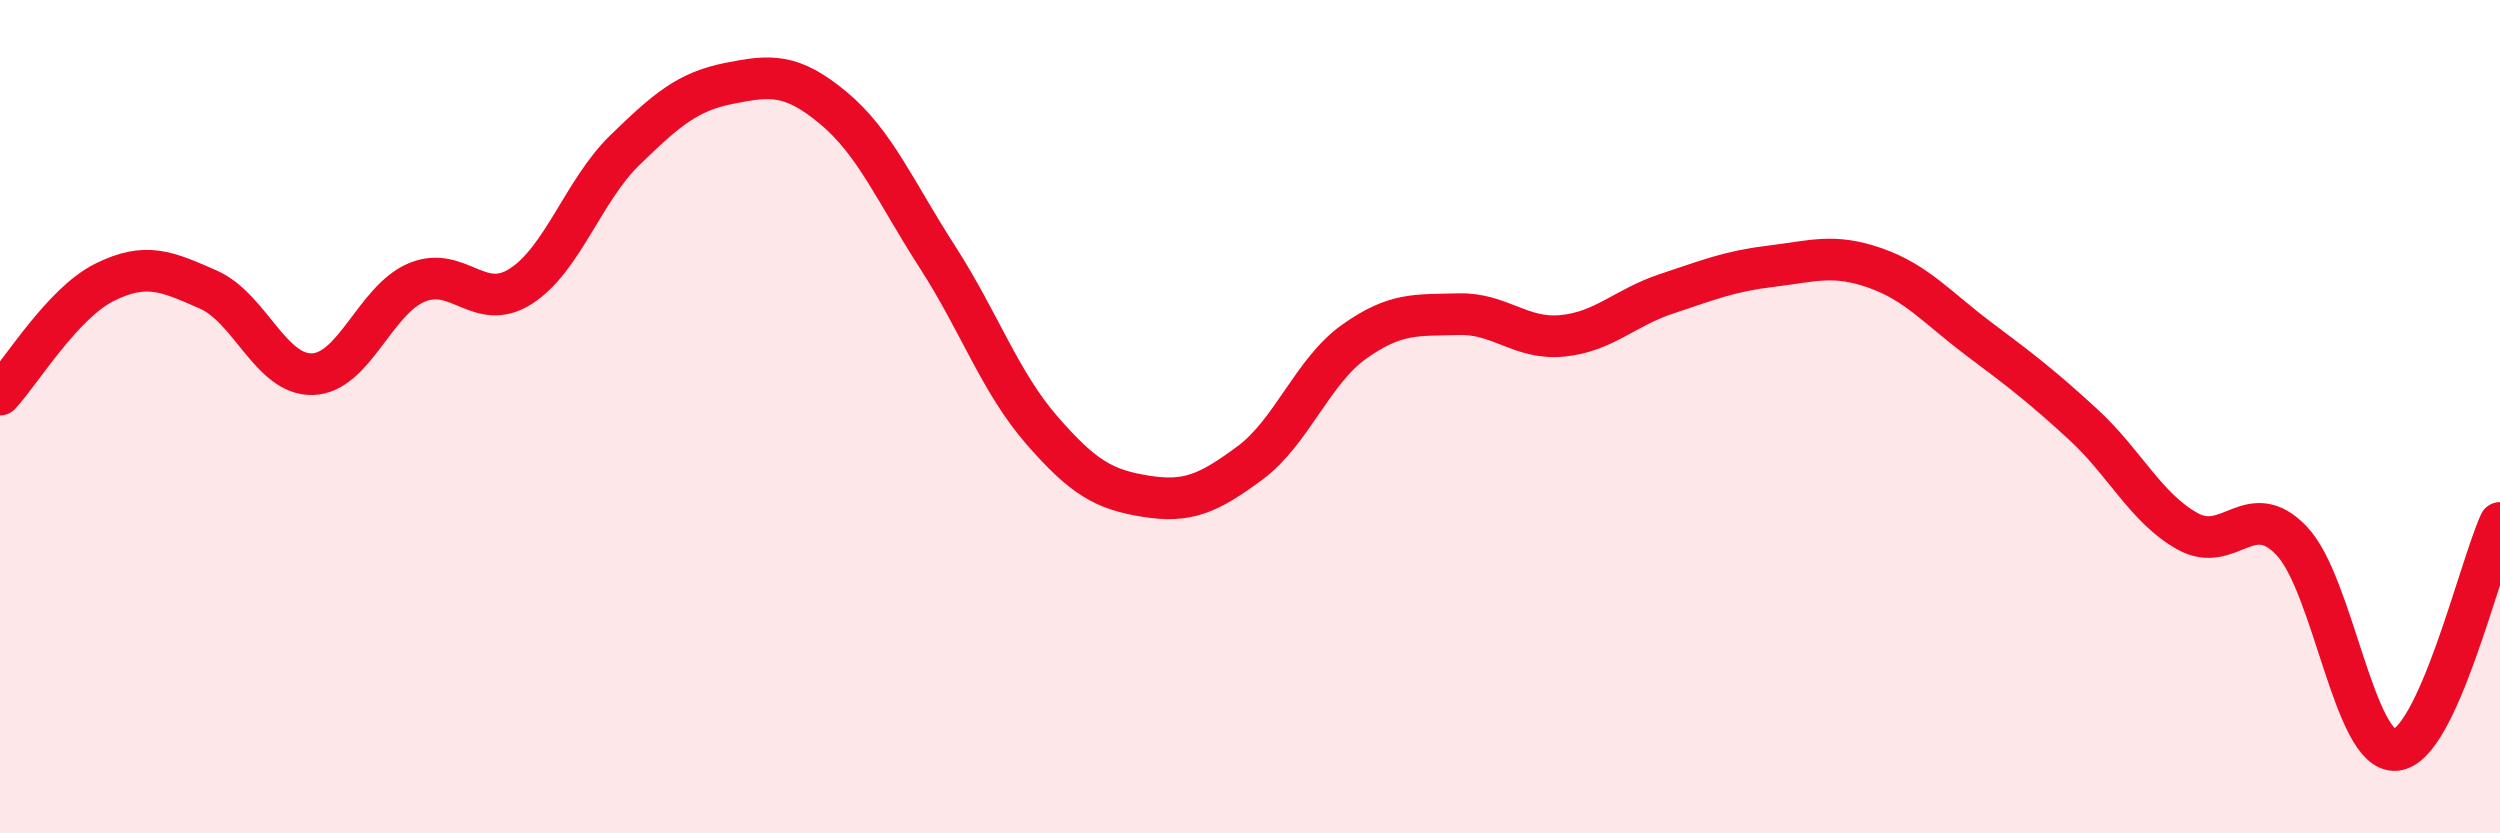
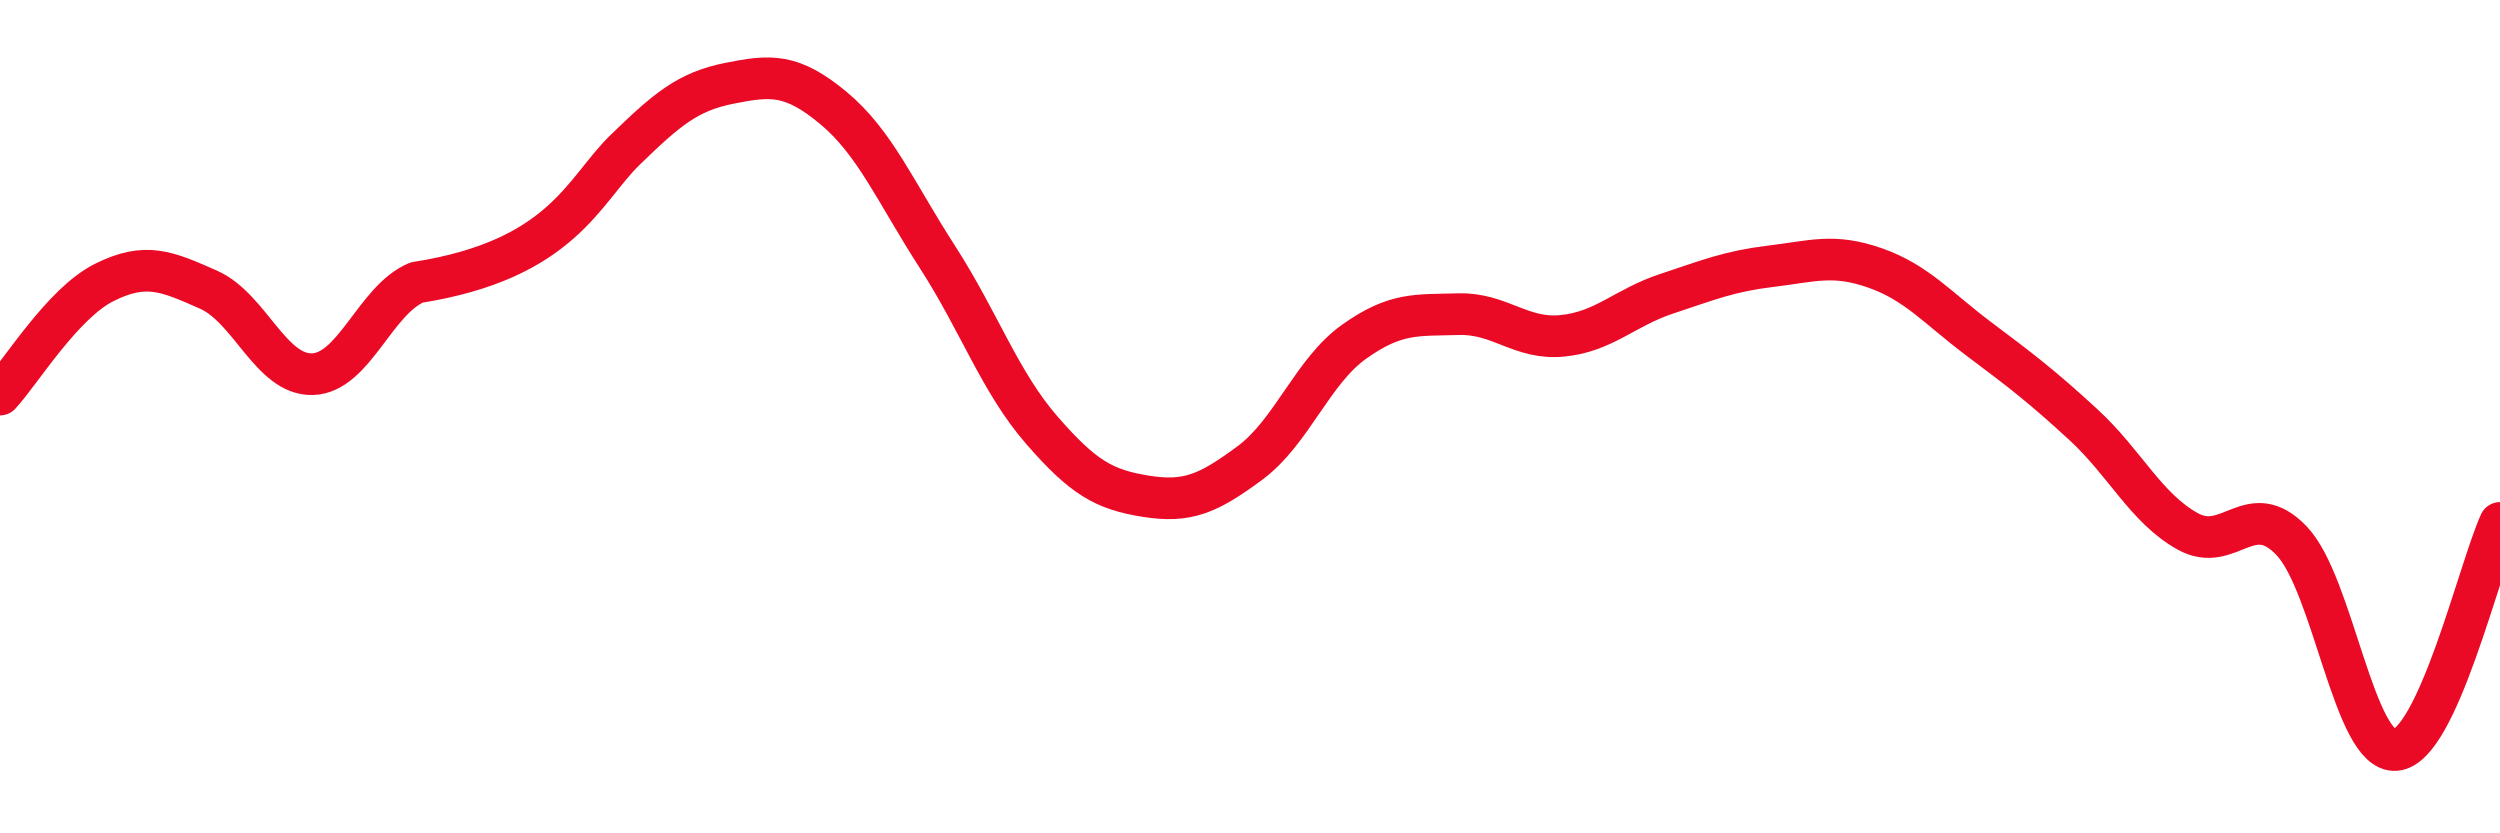
<svg xmlns="http://www.w3.org/2000/svg" width="60" height="20" viewBox="0 0 60 20">
-   <path d="M 0,9.47 C 0.5,8.93 1.5,7.28 2.5,6.78 C 3.5,6.28 4,6.51 5,6.95 C 6,7.39 6.5,9.01 7.5,8.98 C 8.5,8.95 9,7.2 10,6.78 C 11,6.36 11.5,7.51 12.5,6.87 C 13.5,6.23 14,4.57 15,3.6 C 16,2.63 16.5,2.2 17.5,2 C 18.5,1.8 19,1.76 20,2.59 C 21,3.42 21.5,4.62 22.5,6.17 C 23.5,7.72 24,9.17 25,10.32 C 26,11.47 26.5,11.75 27.5,11.91 C 28.5,12.07 29,11.85 30,11.11 C 31,10.37 31.5,8.91 32.5,8.2 C 33.5,7.49 34,7.57 35,7.54 C 36,7.51 36.5,8.16 37.5,8.06 C 38.5,7.96 39,7.38 40,7.05 C 41,6.72 41.5,6.51 42.5,6.39 C 43.5,6.27 44,6.08 45,6.43 C 46,6.78 46.5,7.39 47.5,8.14 C 48.5,8.89 49,9.27 50,10.19 C 51,11.11 51.5,12.19 52.5,12.75 C 53.5,13.31 54,11.93 55,12.98 C 56,14.03 56.5,18.09 57.5,18 C 58.5,17.91 59.5,13.64 60,12.55L60 20L0 20Z" fill="#EB0A25" opacity="0.1" stroke-linecap="round" stroke-linejoin="round" />
-   <path d="M 0,9.47 C 0.5,8.93 1.5,7.28 2.5,6.78 C 3.5,6.28 4,6.51 5,6.95 C 6,7.39 6.5,9.01 7.5,8.98 C 8.5,8.95 9,7.2 10,6.78 C 11,6.36 11.5,7.51 12.5,6.87 C 13.5,6.23 14,4.57 15,3.6 C 16,2.63 16.5,2.2 17.5,2 C 18.5,1.8 19,1.76 20,2.59 C 21,3.42 21.5,4.62 22.5,6.17 C 23.5,7.72 24,9.17 25,10.32 C 26,11.47 26.5,11.75 27.5,11.91 C 28.5,12.07 29,11.85 30,11.11 C 31,10.37 31.5,8.91 32.5,8.2 C 33.5,7.49 34,7.57 35,7.54 C 36,7.51 36.5,8.16 37.5,8.06 C 38.5,7.96 39,7.38 40,7.05 C 41,6.72 41.5,6.51 42.5,6.39 C 43.5,6.27 44,6.08 45,6.43 C 46,6.78 46.5,7.39 47.5,8.14 C 48.5,8.89 49,9.27 50,10.19 C 51,11.11 51.5,12.19 52.5,12.75 C 53.5,13.31 54,11.93 55,12.98 C 56,14.03 56.5,18.09 57.5,18 C 58.5,17.91 59.5,13.64 60,12.55" stroke="#EB0A25" stroke-width="1" fill="none" stroke-linecap="round" stroke-linejoin="round" />
+   <path d="M 0,9.47 C 0.5,8.93 1.5,7.28 2.5,6.78 C 3.5,6.28 4,6.51 5,6.95 C 6,7.39 6.5,9.01 7.5,8.98 C 8.5,8.95 9,7.2 10,6.78 C 13.5,6.23 14,4.57 15,3.6 C 16,2.63 16.5,2.2 17.5,2 C 18.5,1.8 19,1.76 20,2.59 C 21,3.42 21.5,4.62 22.5,6.17 C 23.5,7.72 24,9.17 25,10.32 C 26,11.47 26.5,11.75 27.5,11.91 C 28.5,12.07 29,11.85 30,11.11 C 31,10.37 31.5,8.91 32.5,8.2 C 33.5,7.49 34,7.57 35,7.54 C 36,7.51 36.5,8.16 37.5,8.06 C 38.5,7.96 39,7.38 40,7.05 C 41,6.72 41.5,6.51 42.5,6.39 C 43.5,6.27 44,6.08 45,6.43 C 46,6.78 46.5,7.39 47.5,8.14 C 48.5,8.89 49,9.27 50,10.19 C 51,11.11 51.5,12.19 52.5,12.75 C 53.5,13.31 54,11.93 55,12.98 C 56,14.03 56.5,18.09 57.5,18 C 58.5,17.91 59.5,13.64 60,12.55" stroke="#EB0A25" stroke-width="1" fill="none" stroke-linecap="round" stroke-linejoin="round" />
</svg>